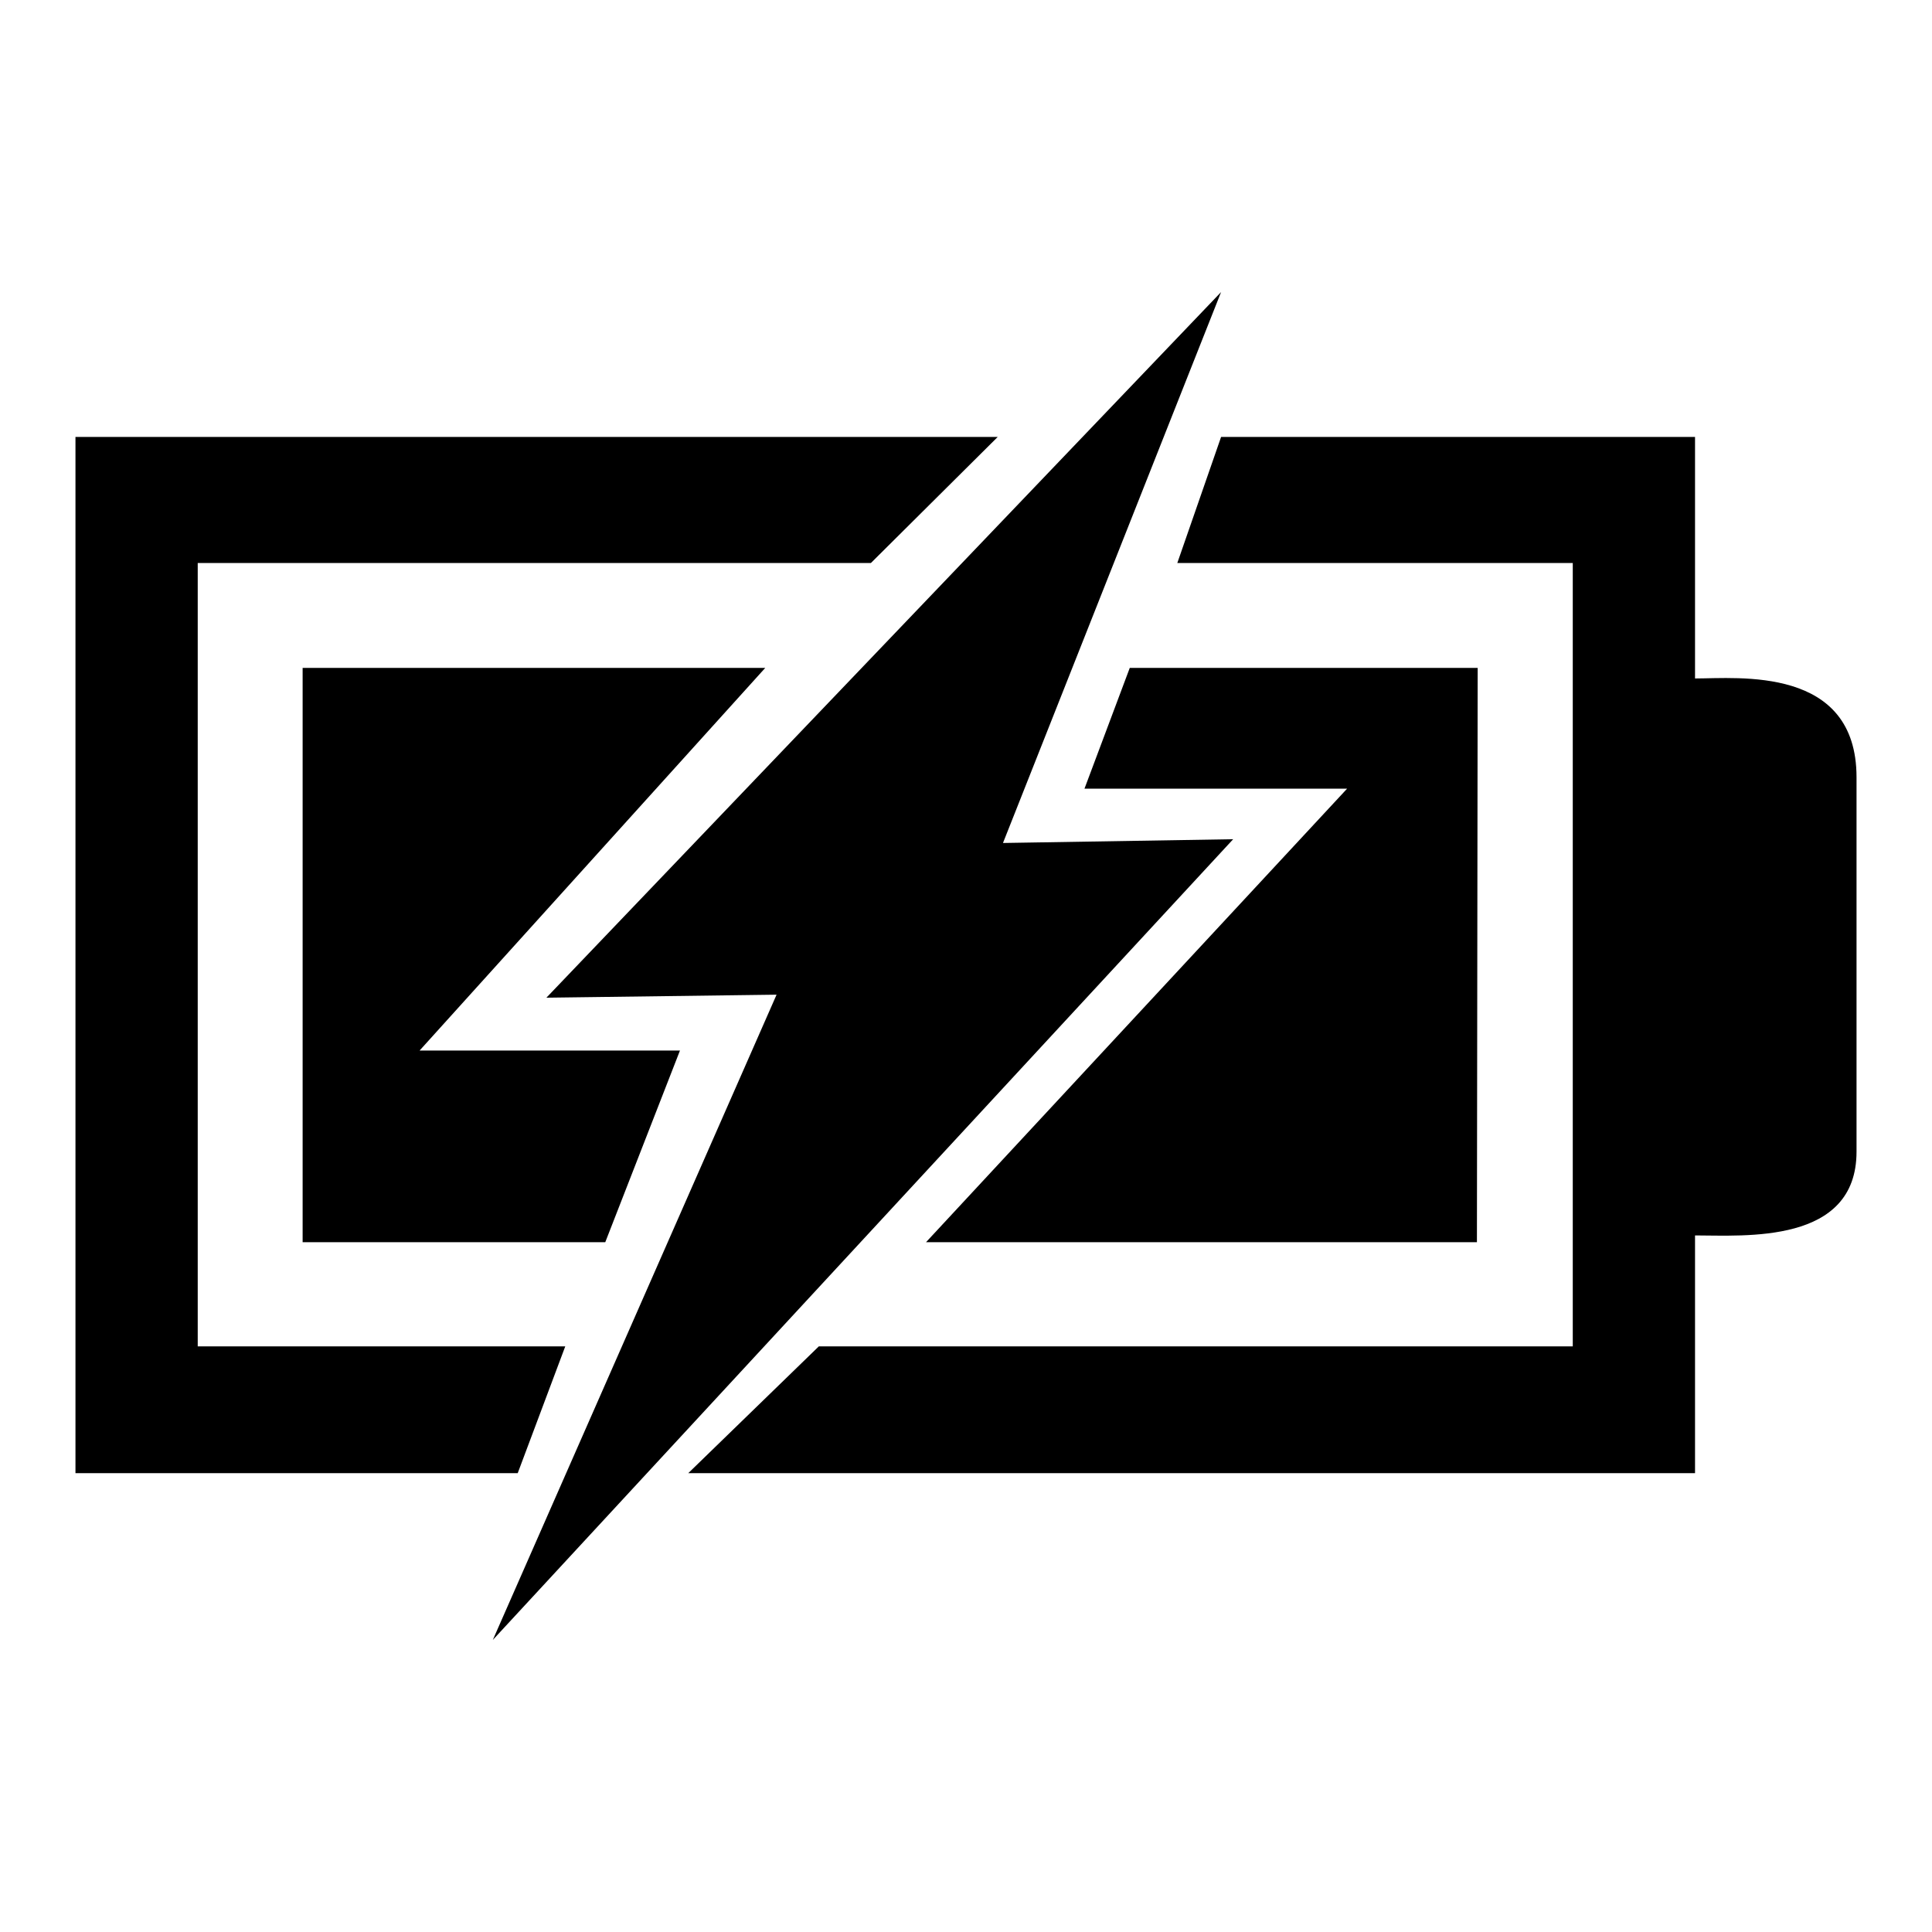
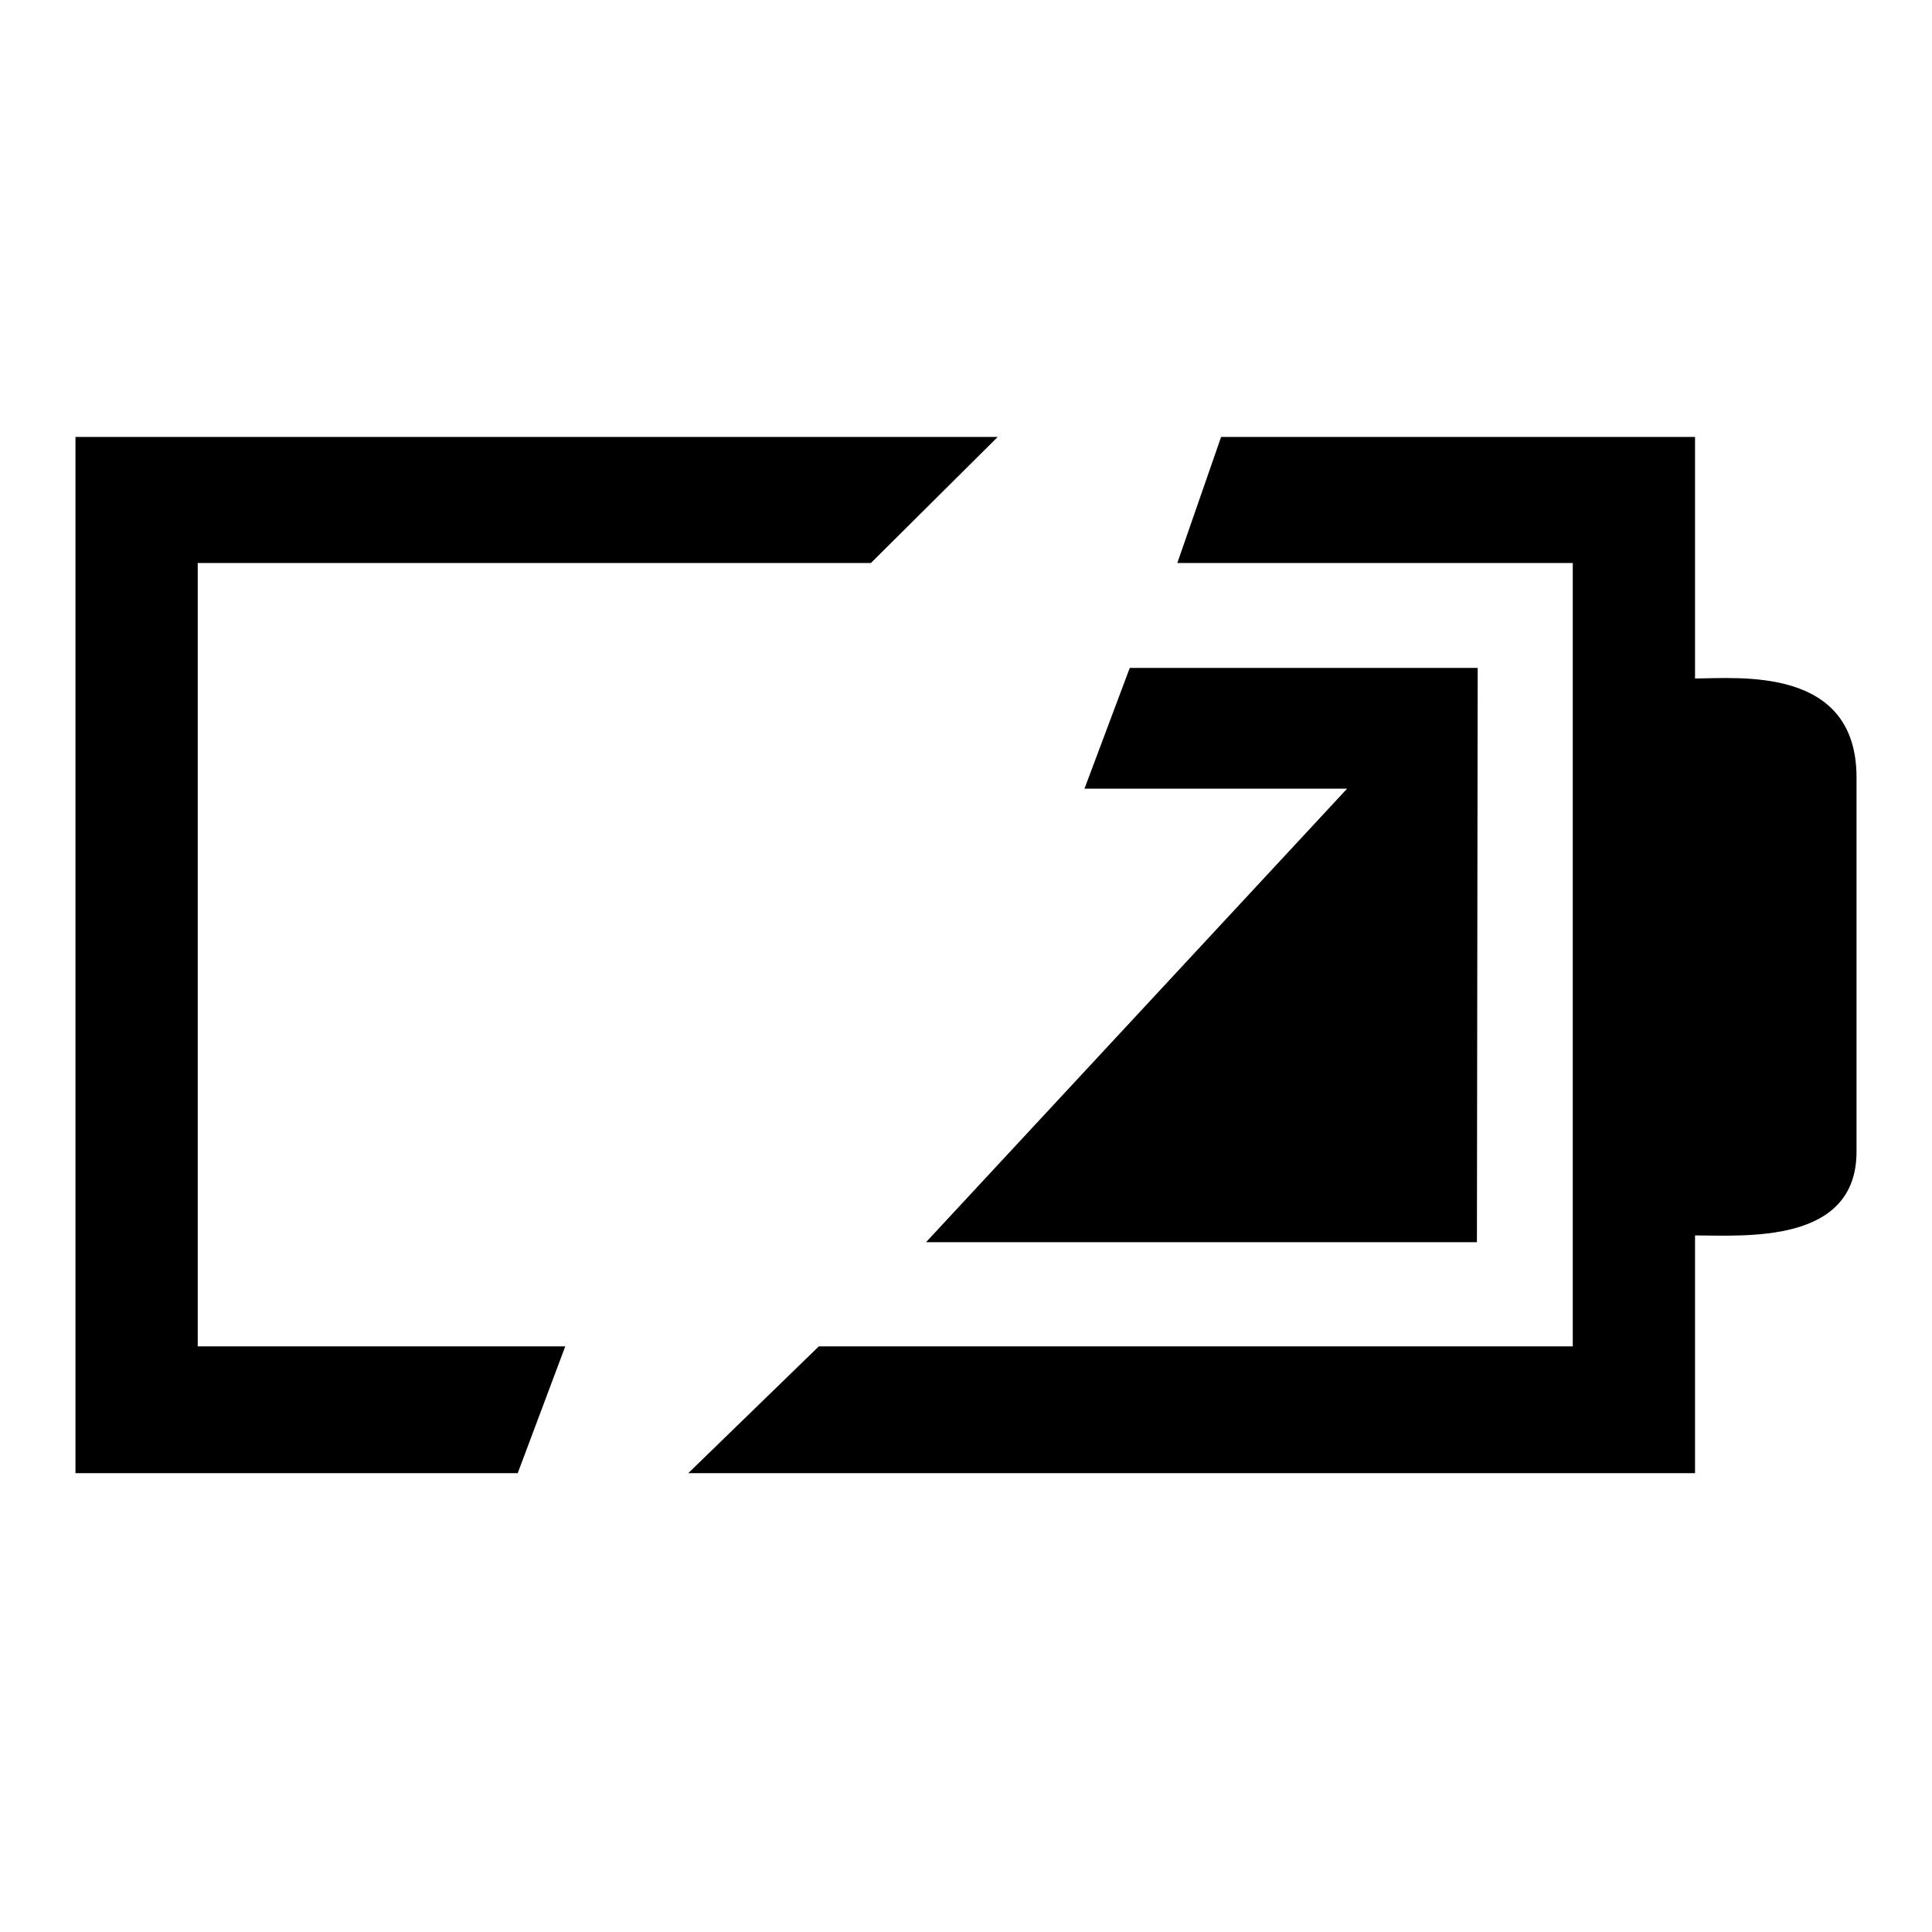
<svg xmlns="http://www.w3.org/2000/svg" version="1.1" x="0px" y="0px" viewBox="0 0 256 256" enable-background="new 0 0 256 256" xml:space="preserve">
  <g>
    <g>
      <g>
        <path fill="#000000" d="M26.2 178.4L26.2 74.6 115.4 74.6 132.2 57.9 10 57.9 10 195.2 68.6 195.2 74.9 178.4 z" />
        <path fill="#000000" d="M224.6,89.9v-32h-62.8L156,74.6h52.4v103.8h-99.9l-17.3,16.8h133.4v-31.5c6.6,0,21.4,1.2,21.4-11.1V103C246,88.2,230.3,89.9,224.6,89.9z" />
-         <path fill="#000000" d="M40.1 88.5L40.1 164.6 40.1 164.6 80.2 164.6 90.1 139.2 55.6 139.2 101.4 88.5 z" />
        <path fill="#000000" d="M178.5 104.5L122.7 164.6 195.7 164.6 195.8 88.5 149.7 88.5 143.7 104.5 z" />
-         <path fill="#000000" d="M132.9 111.7L161.8 38.7 72.4 132.2 102.9 131.8 65.3 217.3 163.4 111.2 z" />
        <g />
        <g />
        <g />
        <g />
        <g />
        <g />
        <g />
        <g />
        <g />
        <g />
        <g />
        <g />
        <g />
        <g />
        <g />
      </g>
      <g />
      <g />
      <g />
      <g />
      <g />
      <g />
      <g />
      <g />
      <g />
      <g />
      <g />
      <g />
      <g />
      <g />
      <g />
    </g>
  </g>
</svg>